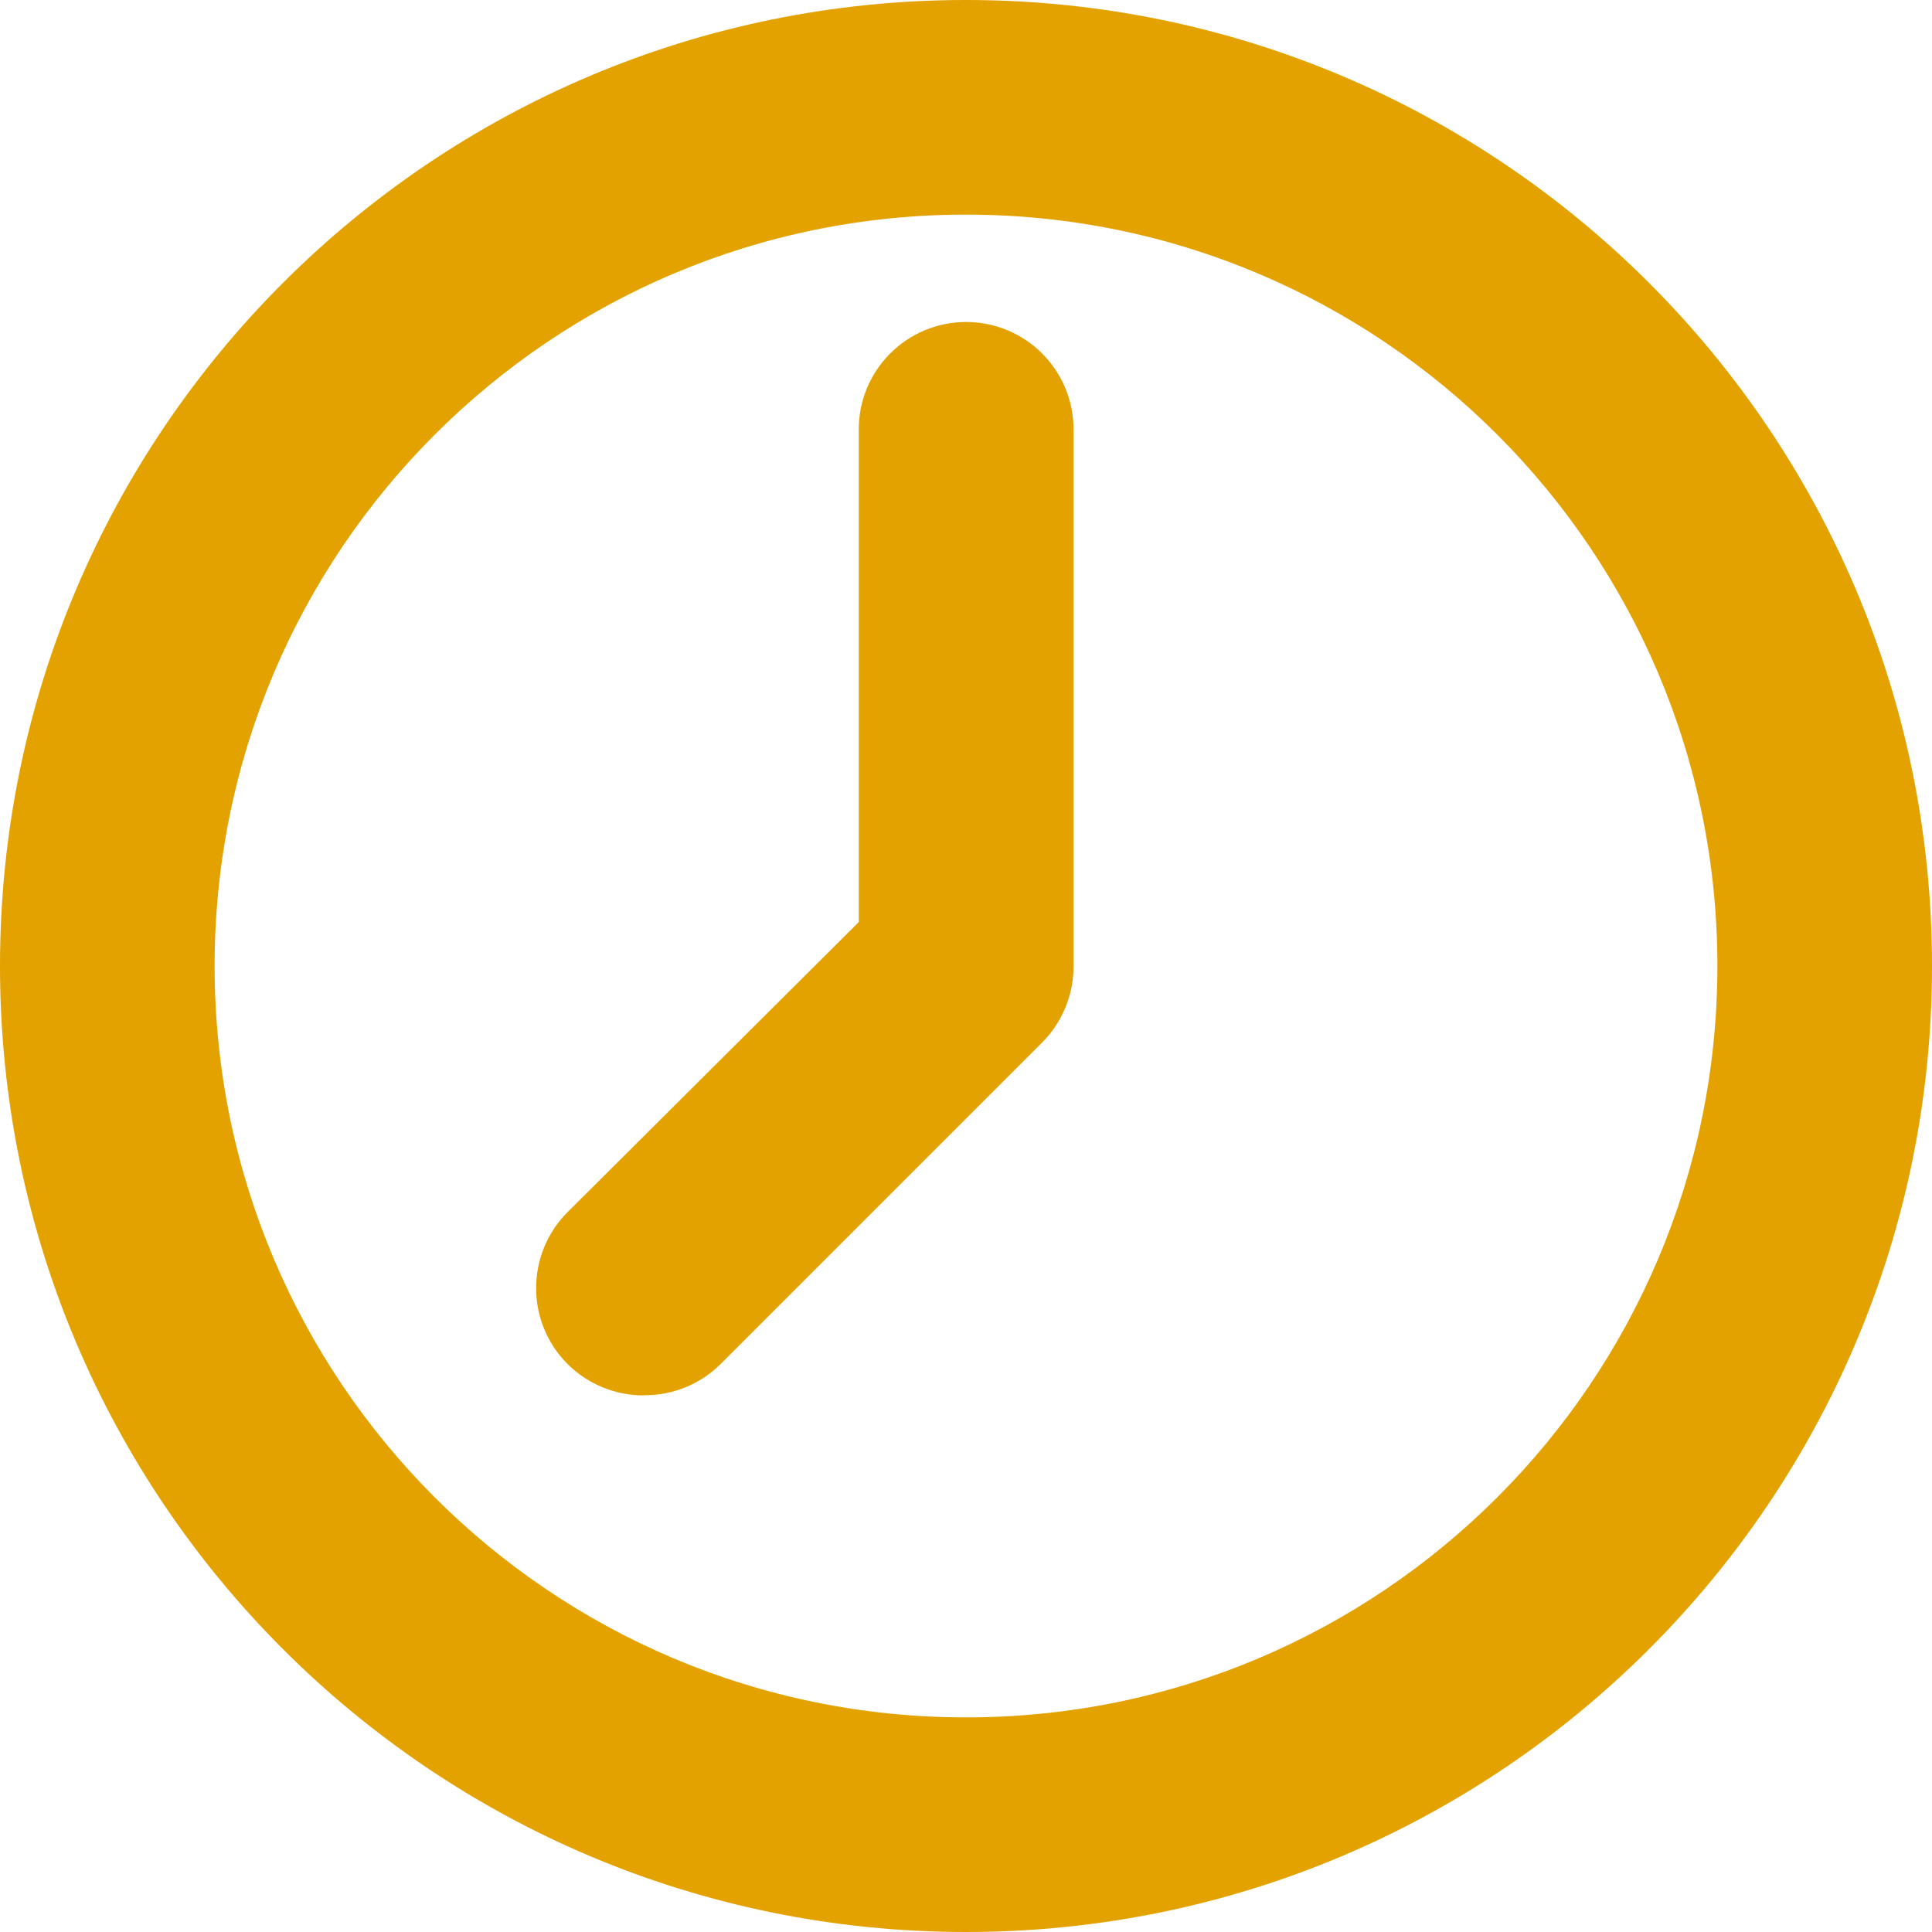
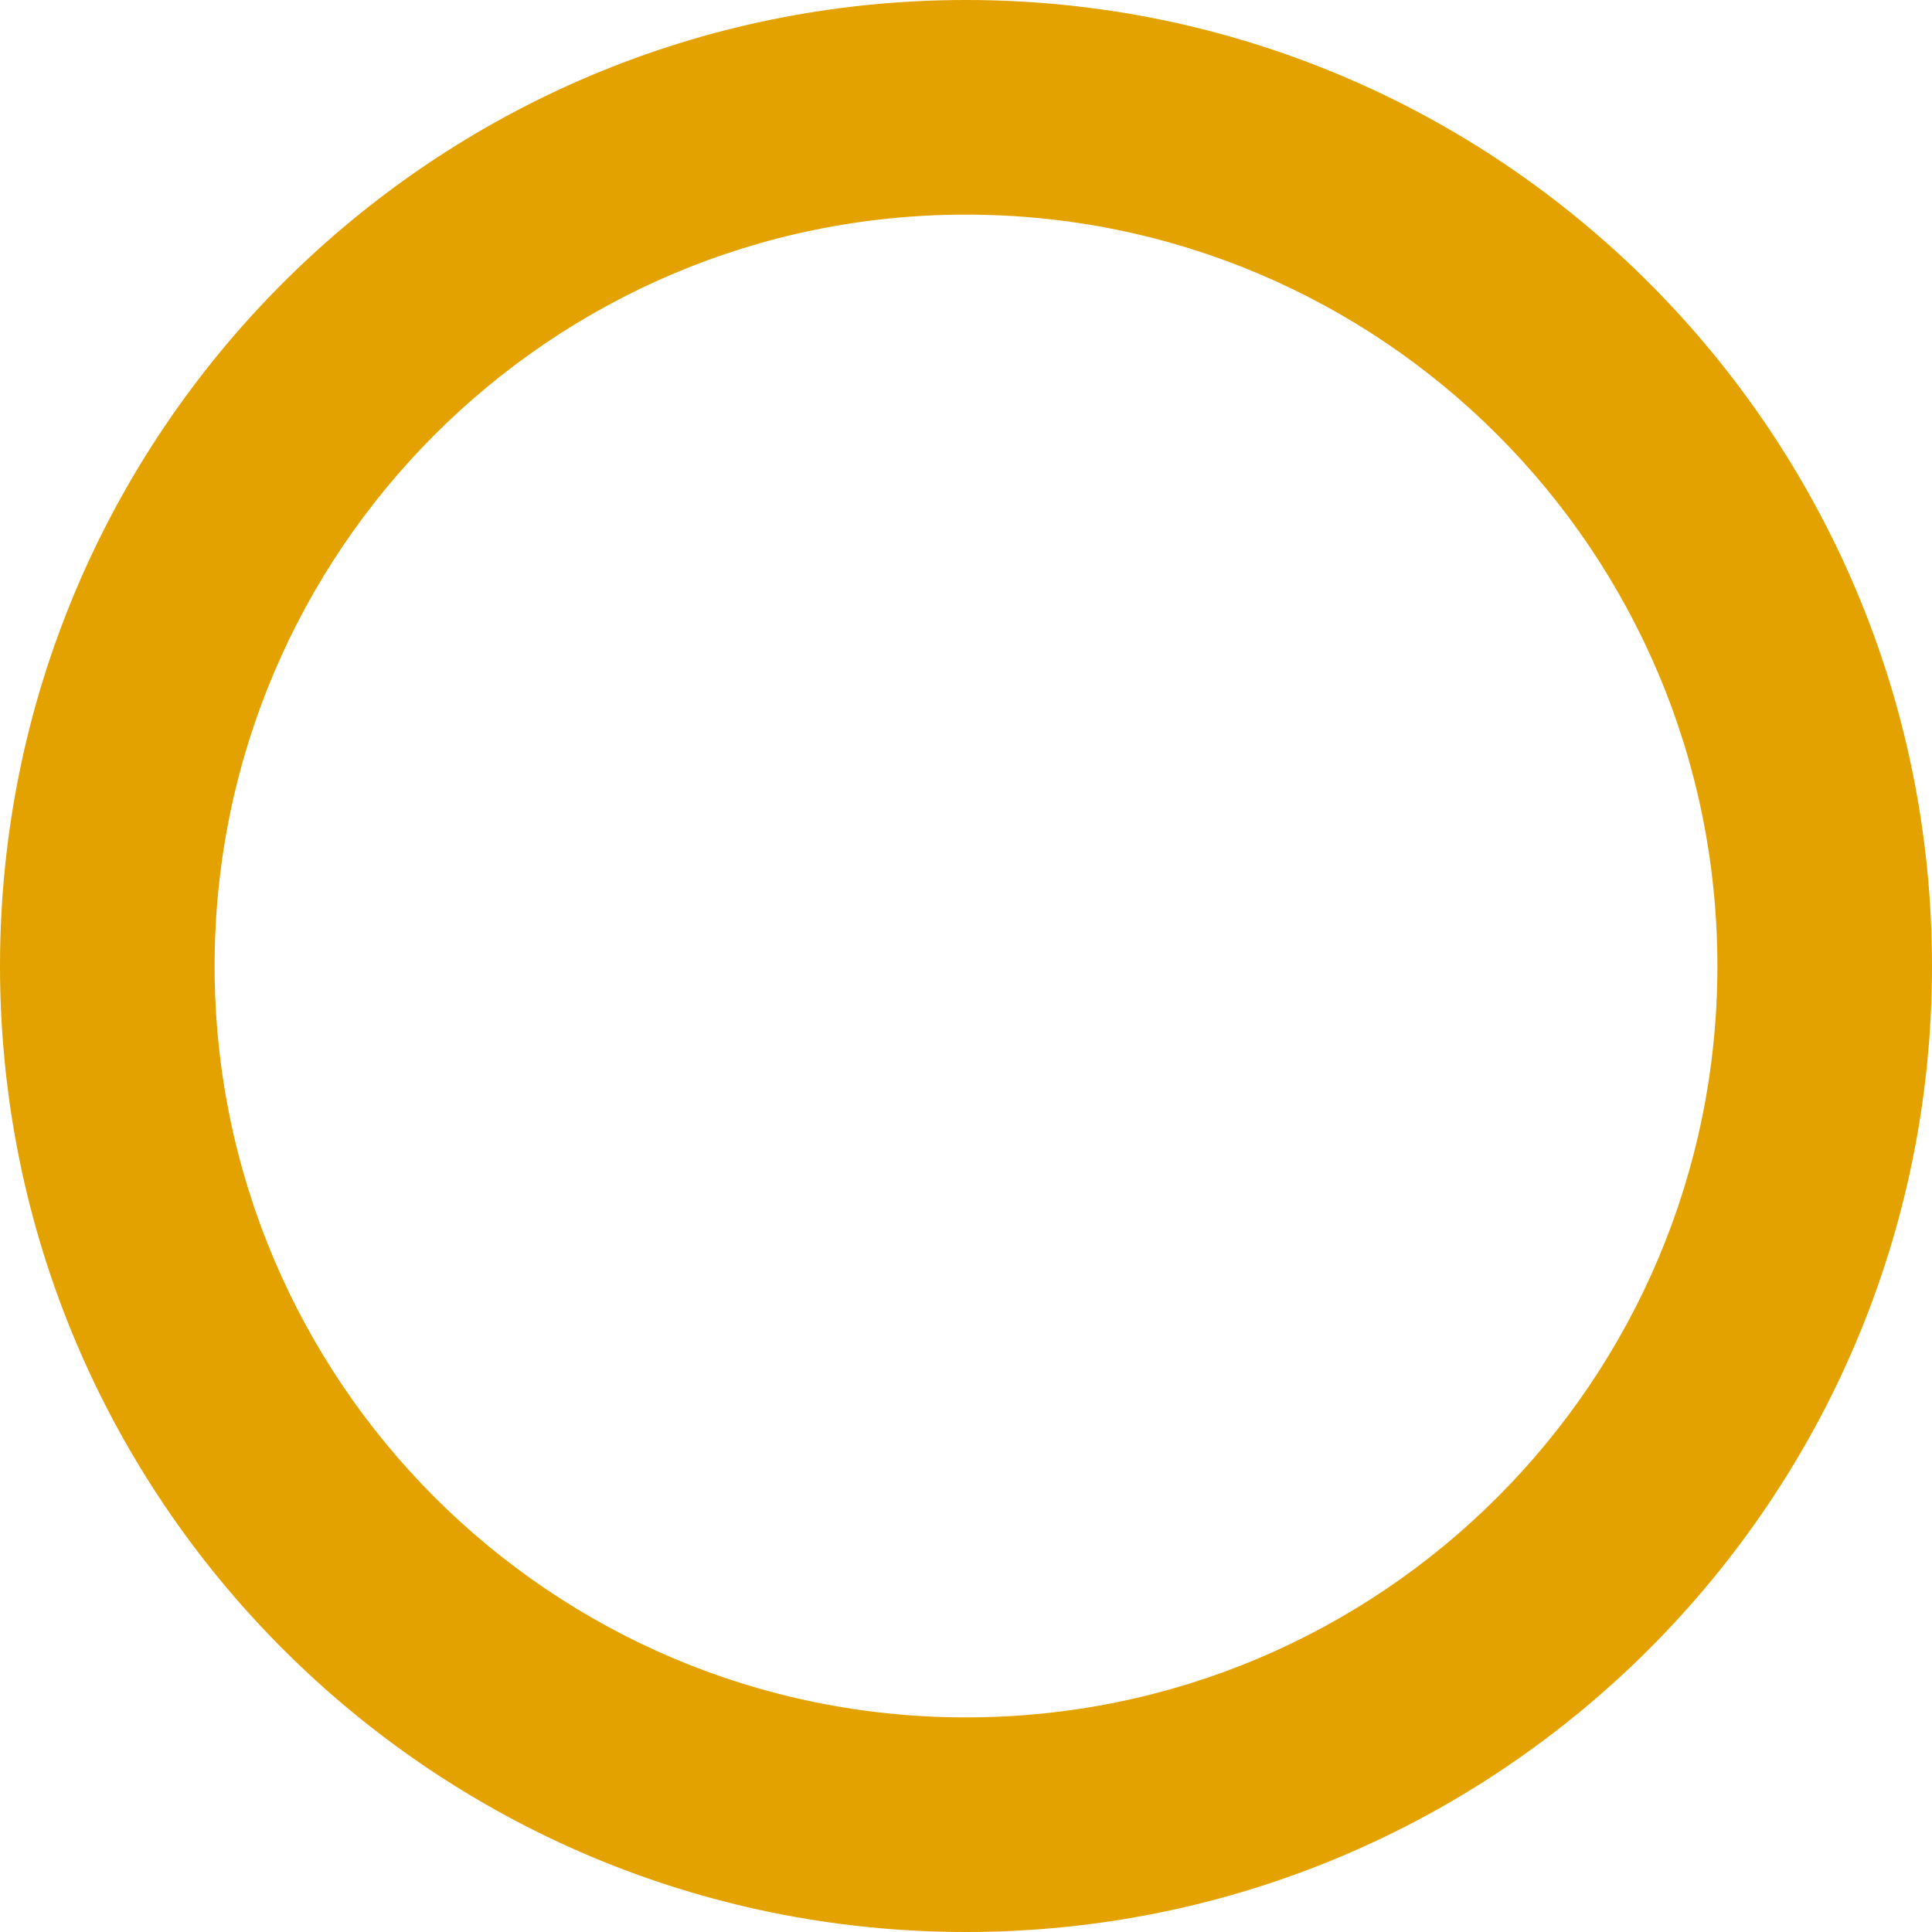
<svg xmlns="http://www.w3.org/2000/svg" id="SVGDoc" width="12" height="12" version="1.1" viewBox="0 0 12 12">
  <defs />
  <desc>Generated with Avocode.</desc>
  <g>
    <g>
      <title>clock</title>
      <g>
        <title>clock_1_</title>
        <g>
          <title>Path 182</title>
          <path d="M10.667,6c0,2.577 -2.089,4.667 -4.667,4.667c-2.577,0 -4.667,-2.089 -4.667,-4.667c0,-2.577 2.089,-4.667 4.667,-4.667c2.577,0 4.667,2.089 4.667,4.667zM12,6c0,-3.314 -2.686,-6 -6,-6c-3.314,0 -6,2.686 -6,6c0,3.314 2.686,6 6,6c3.314,0 6,-2.686 6,-6z" fill="#e3a200" fill-opacity="1" />
        </g>
        <g>
          <title>Path 183</title>
-           <path d="M4,8.667c-0.177,0.001 -0.348,-0.069 -0.473,-0.193c-0.261,-0.259 -0.263,-0.681 -0.004,-0.943c0.001,-0.001 0.003,-0.003 0.004,-0.004l1.807,-1.8v0v-3.06c0,-0.368 0.298,-0.667 0.667,-0.667c0.368,0 0.667,0.298 0.667,0.667v3.333c0.001,0.177 -0.069,0.348 -0.193,0.473l-2,2c-0.126,0.125 -0.296,0.194 -0.473,0.193z" fill="#e3a200" fill-opacity="1" />
        </g>
      </g>
    </g>
  </g>
</svg>